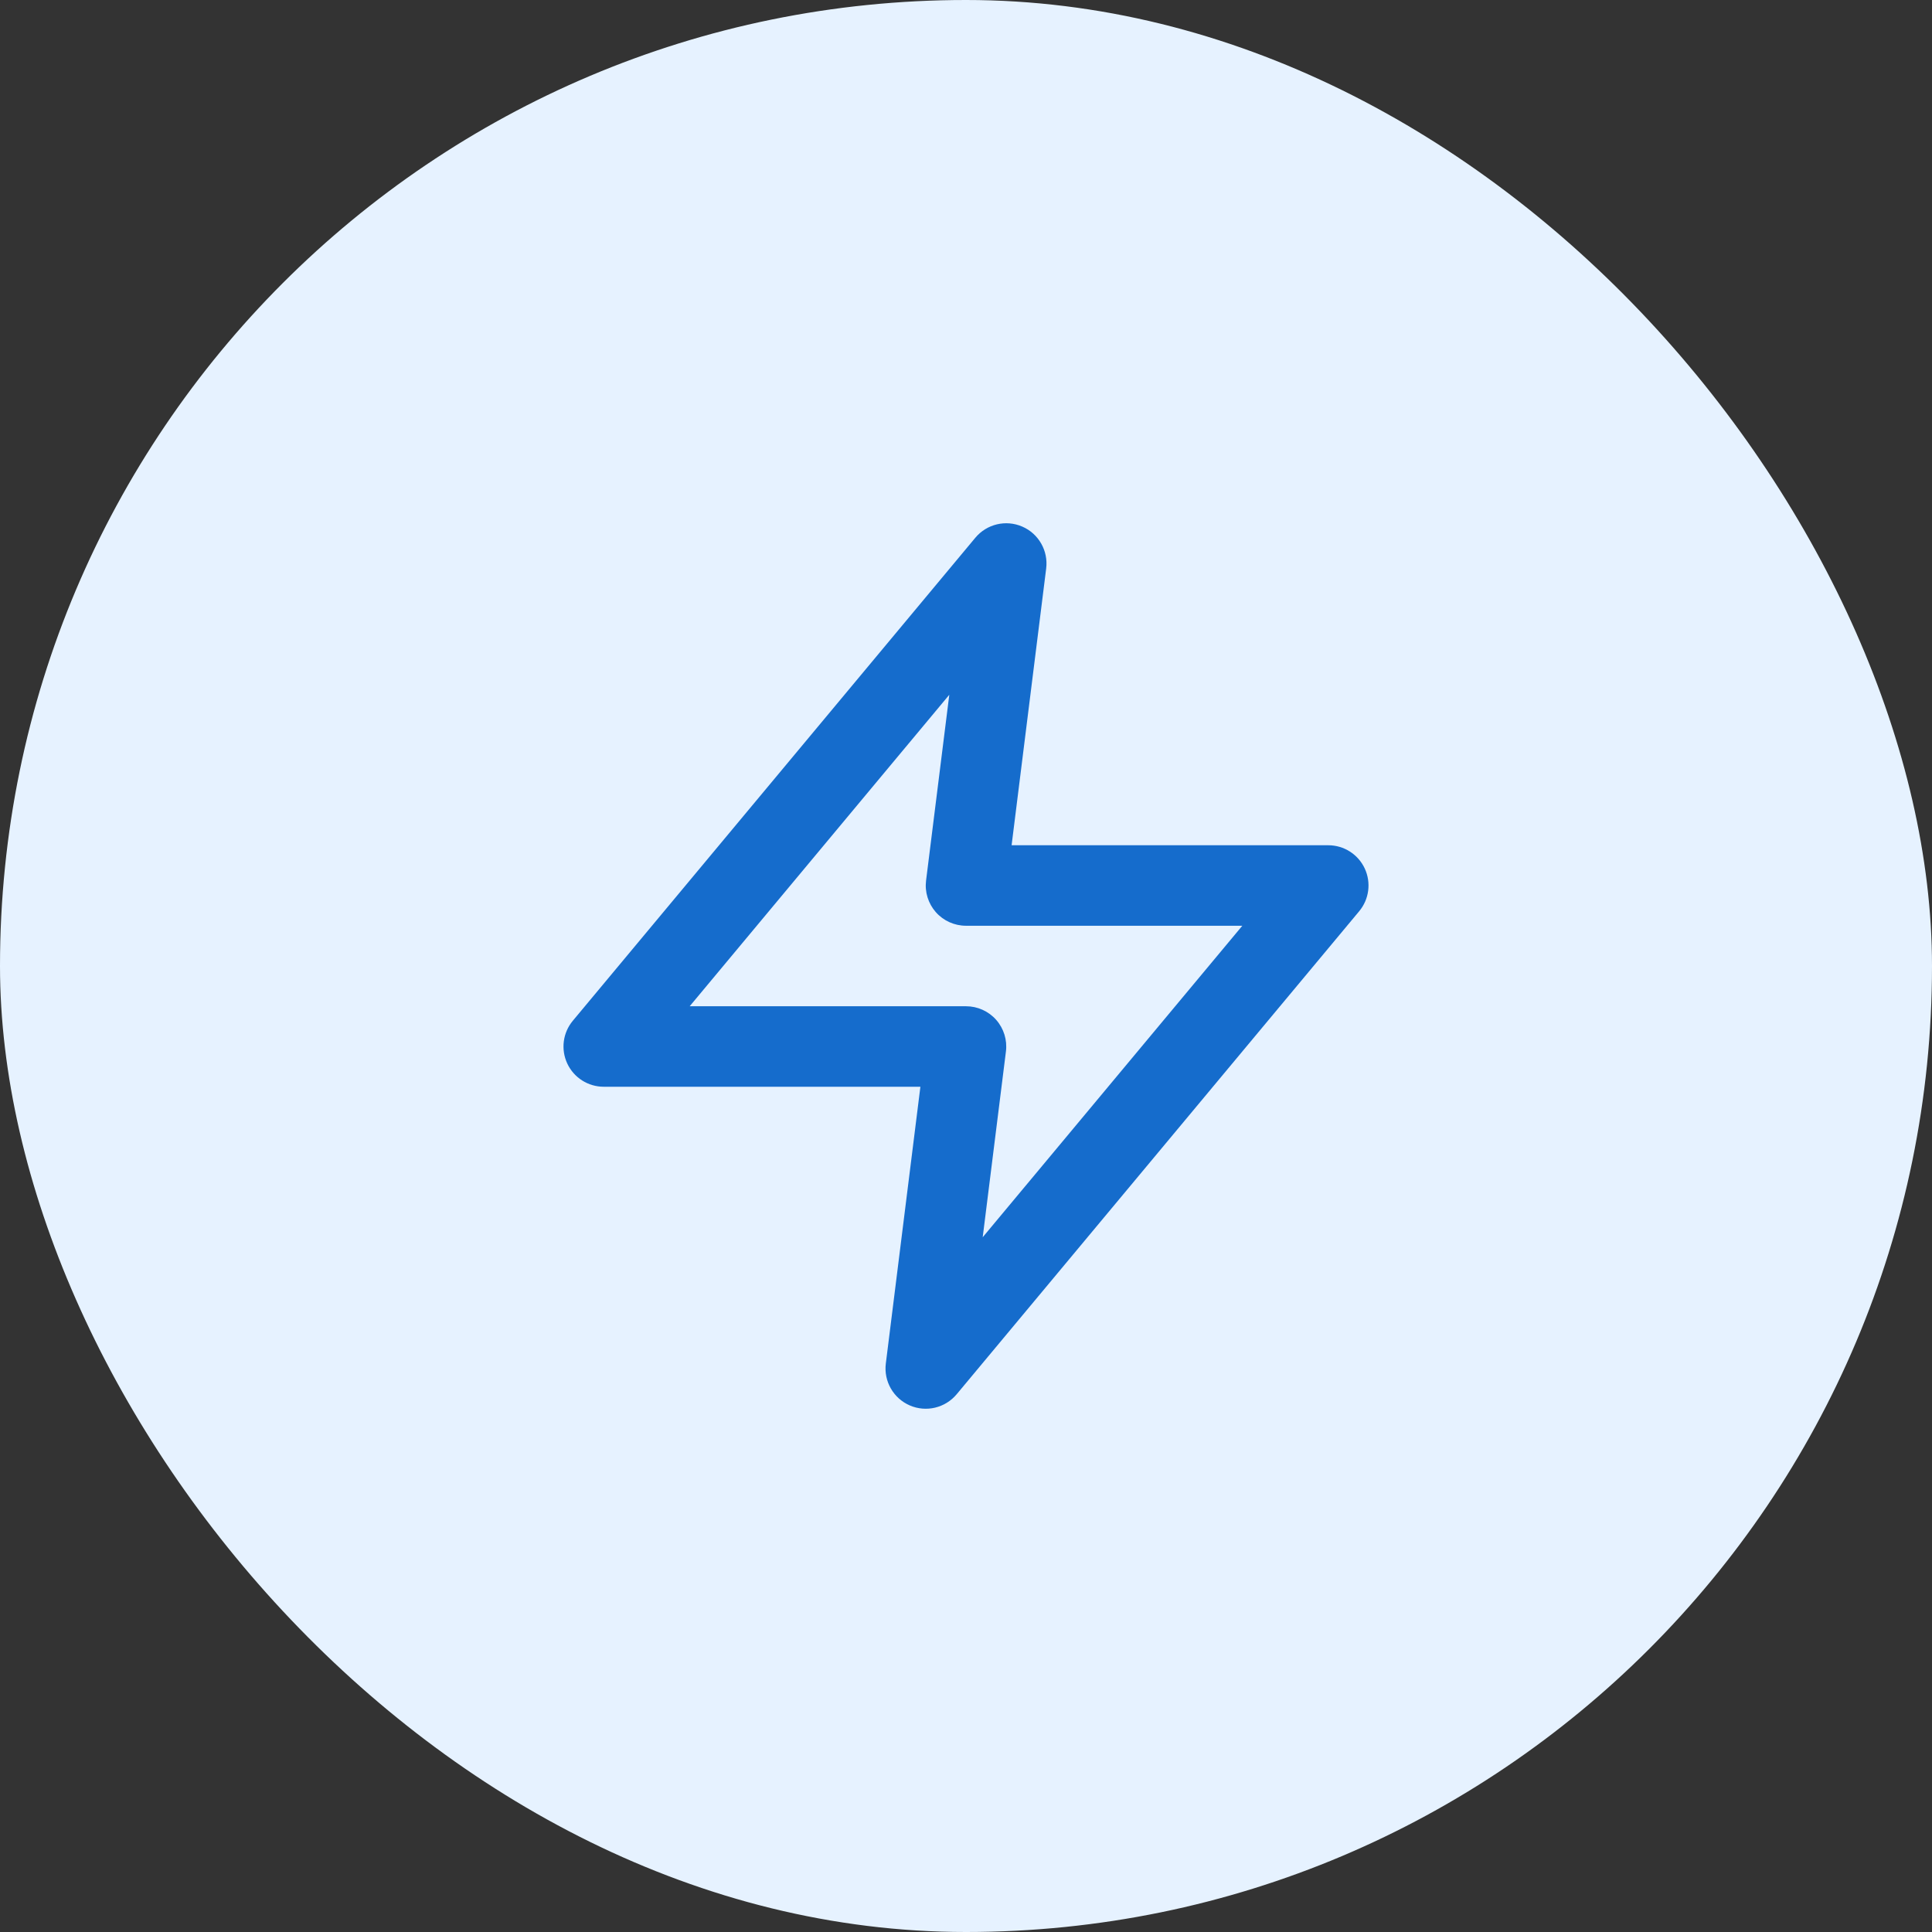
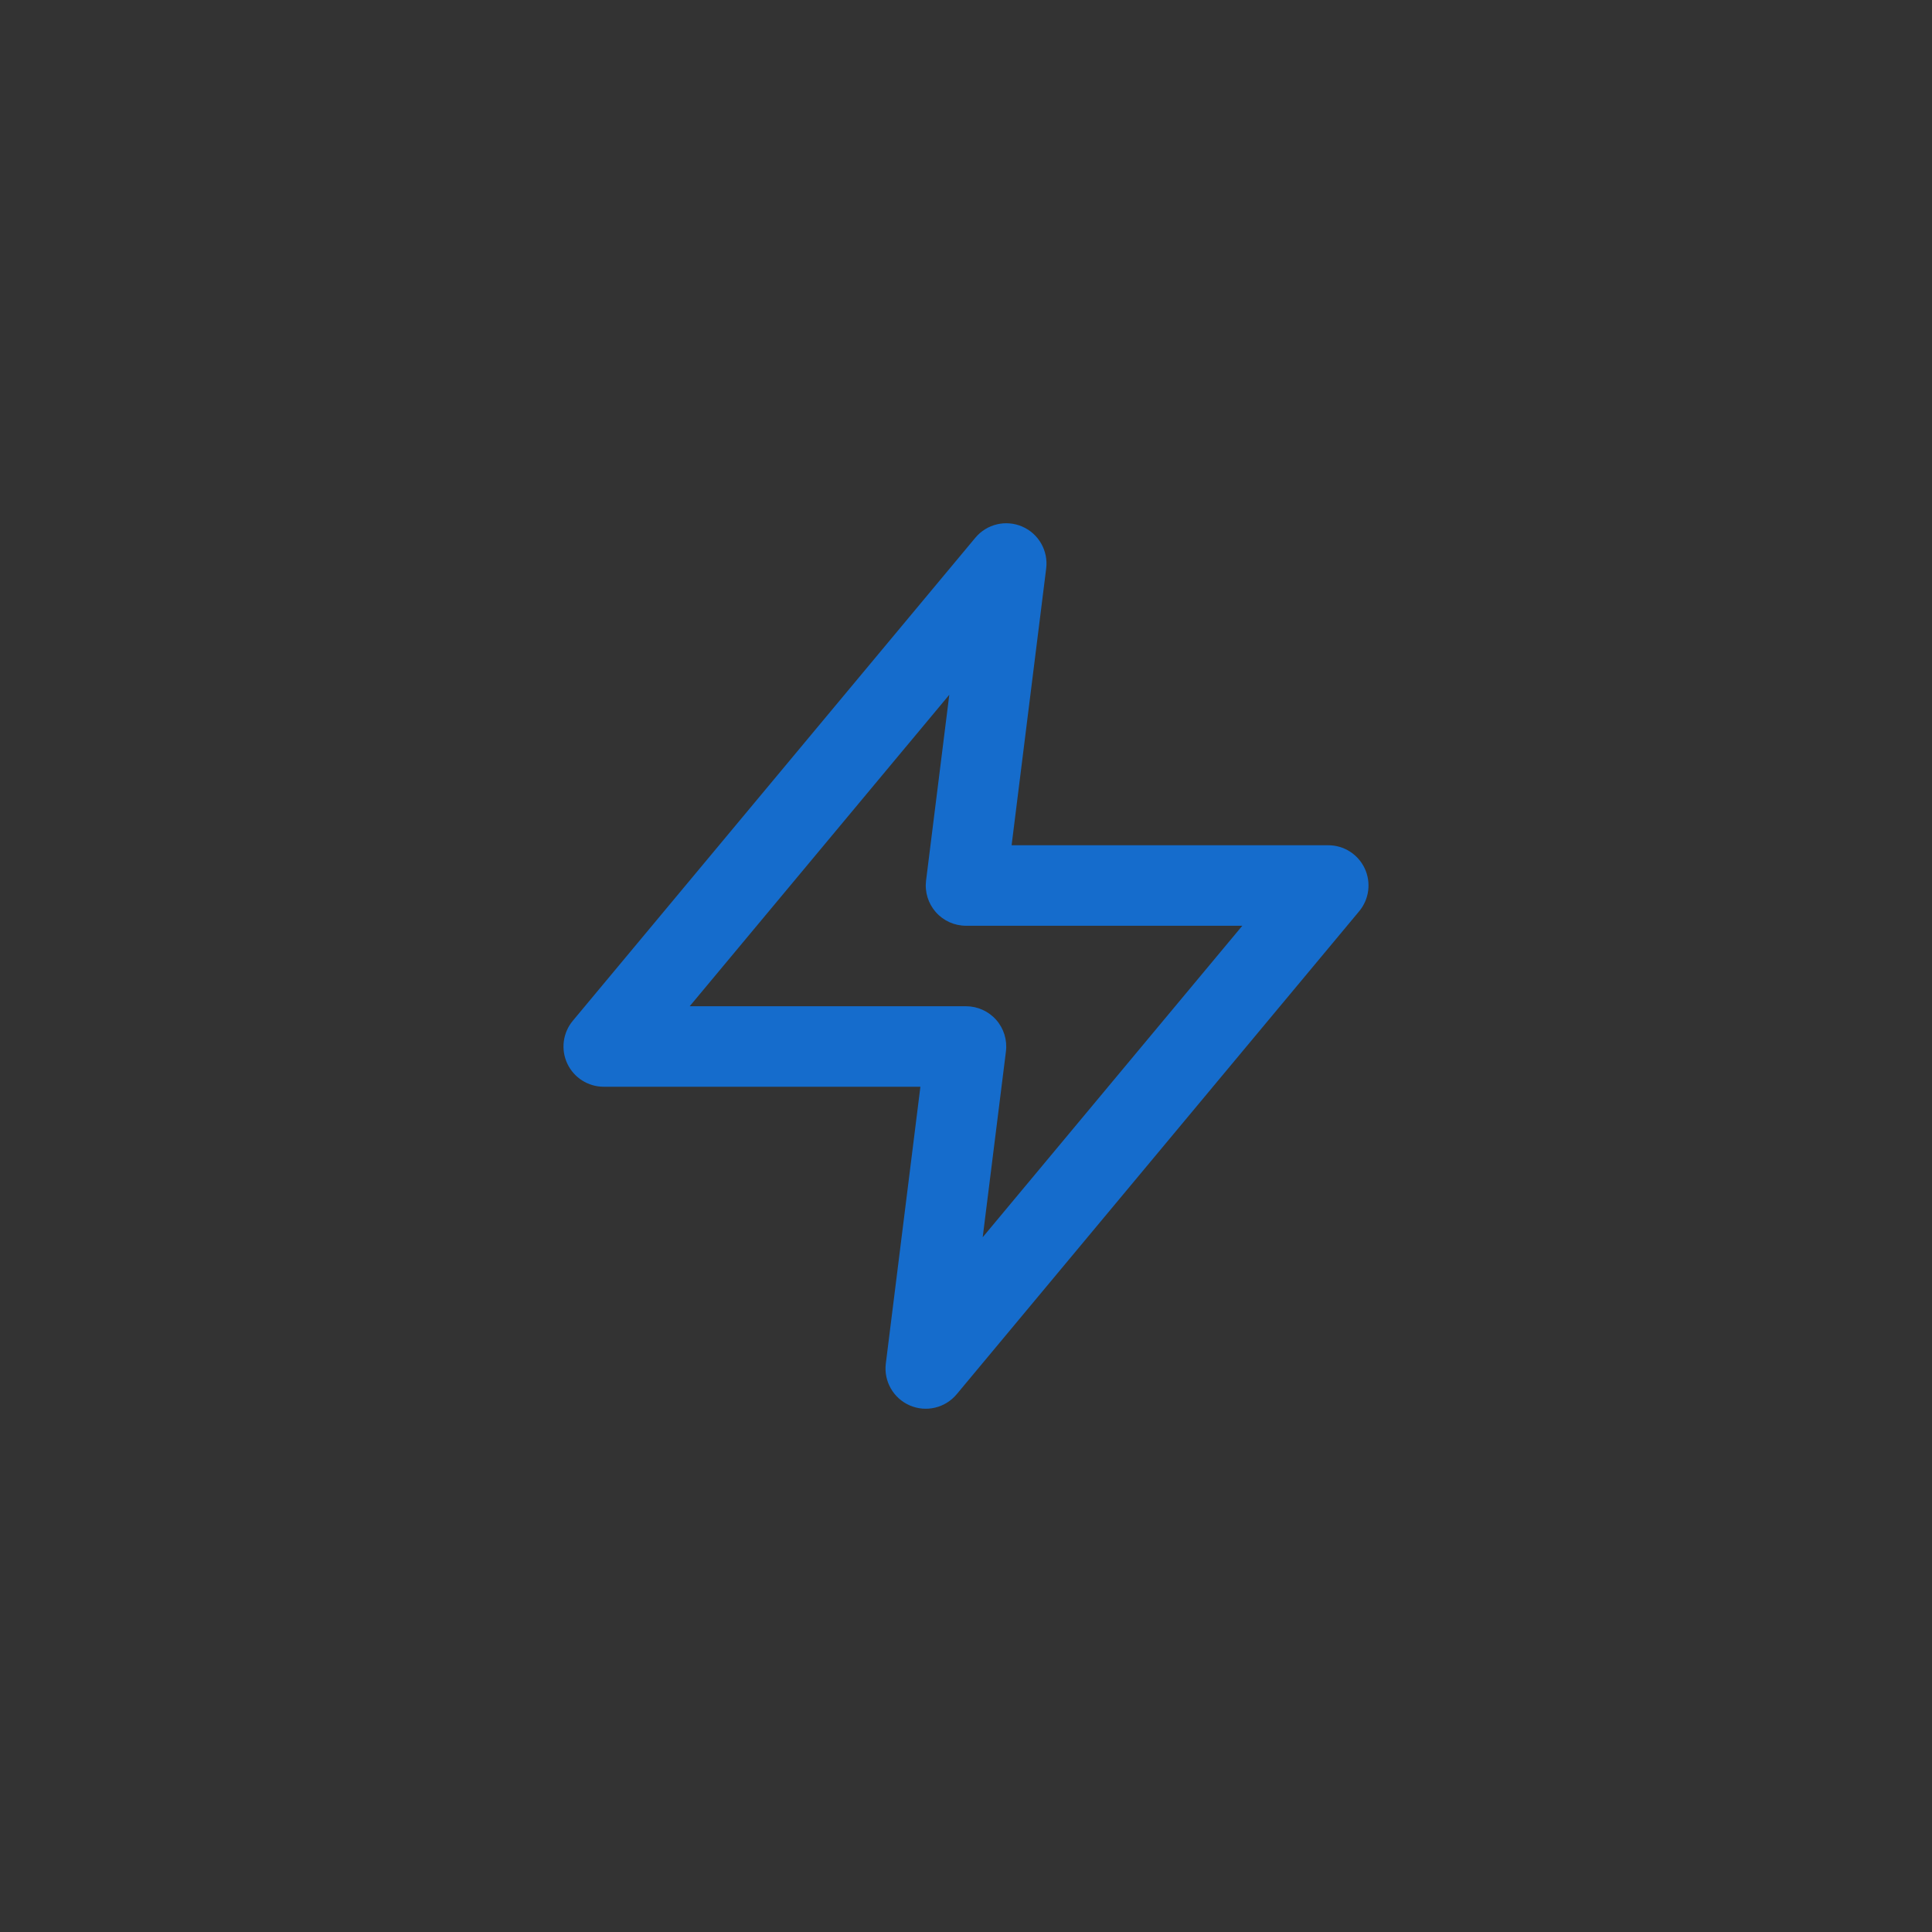
<svg xmlns="http://www.w3.org/2000/svg" width="48" height="48" viewBox="0 0 48 48" fill="none">
  <rect x="0" y="0" width="48" height="48" fill="#333333" stroke="none" />
-   <rect width="48" height="48" rx="24" fill="#E6F2FF" />
  <path fill-rule="evenodd" clip-rule="evenodd" d="M25.398 13.083C25.805 13.259 26.047 13.684 25.992 14.124L25.133 21H33C33.388 21 33.741 21.224 33.906 21.576C34.07 21.927 34.017 22.342 33.768 22.64L23.768 34.64C23.484 34.981 23.009 35.094 22.602 34.917C22.195 34.74 21.953 34.316 22.008 33.876L22.867 27H15C14.612 27 14.259 26.776 14.094 26.424C13.93 26.073 13.983 25.658 14.232 25.36L24.232 13.36C24.516 13.019 24.991 12.906 25.398 13.083ZM17.135 25H24C24.287 25 24.56 25.123 24.75 25.338C24.939 25.553 25.028 25.839 24.992 26.124L24.415 30.739L30.865 23H24C23.713 23 23.44 22.877 23.25 22.662C23.061 22.447 22.972 22.161 23.008 21.876L23.585 17.261L17.135 25Z" fill="#156CCC" />
</svg>